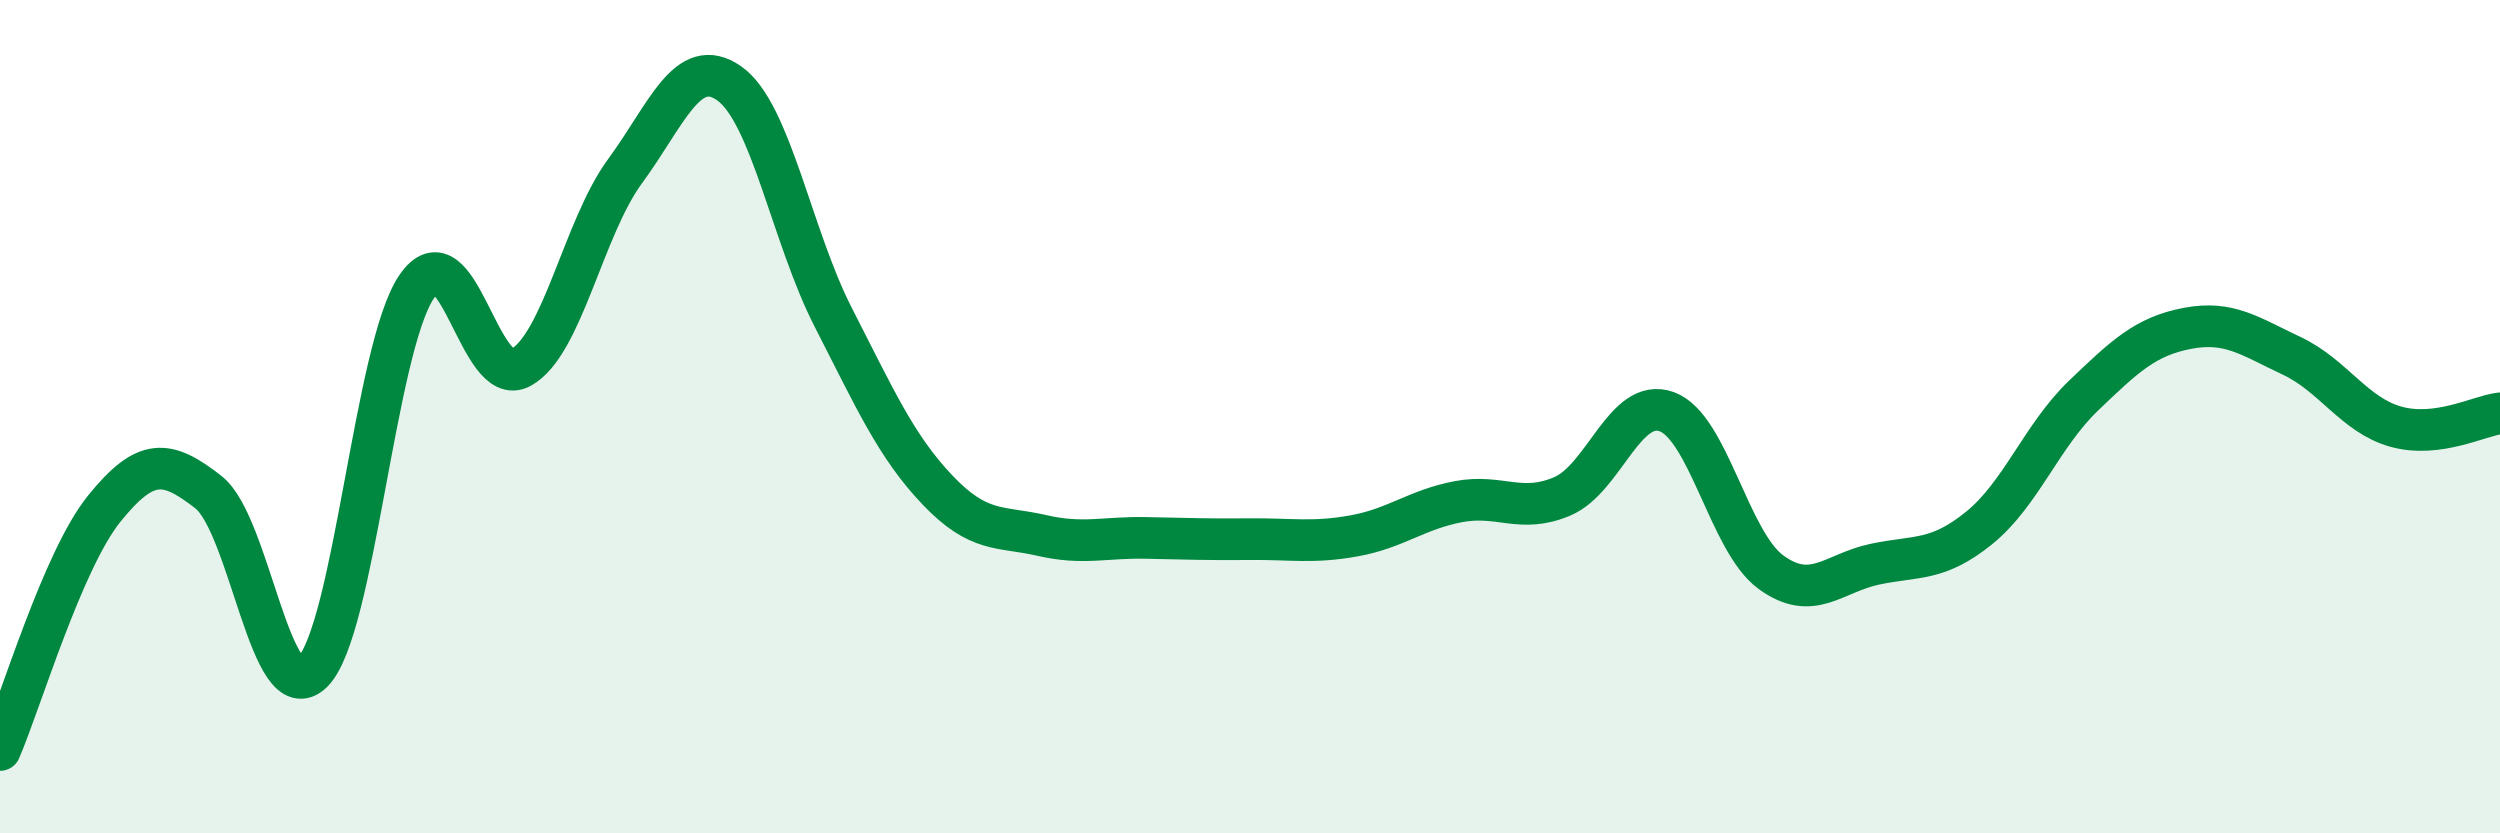
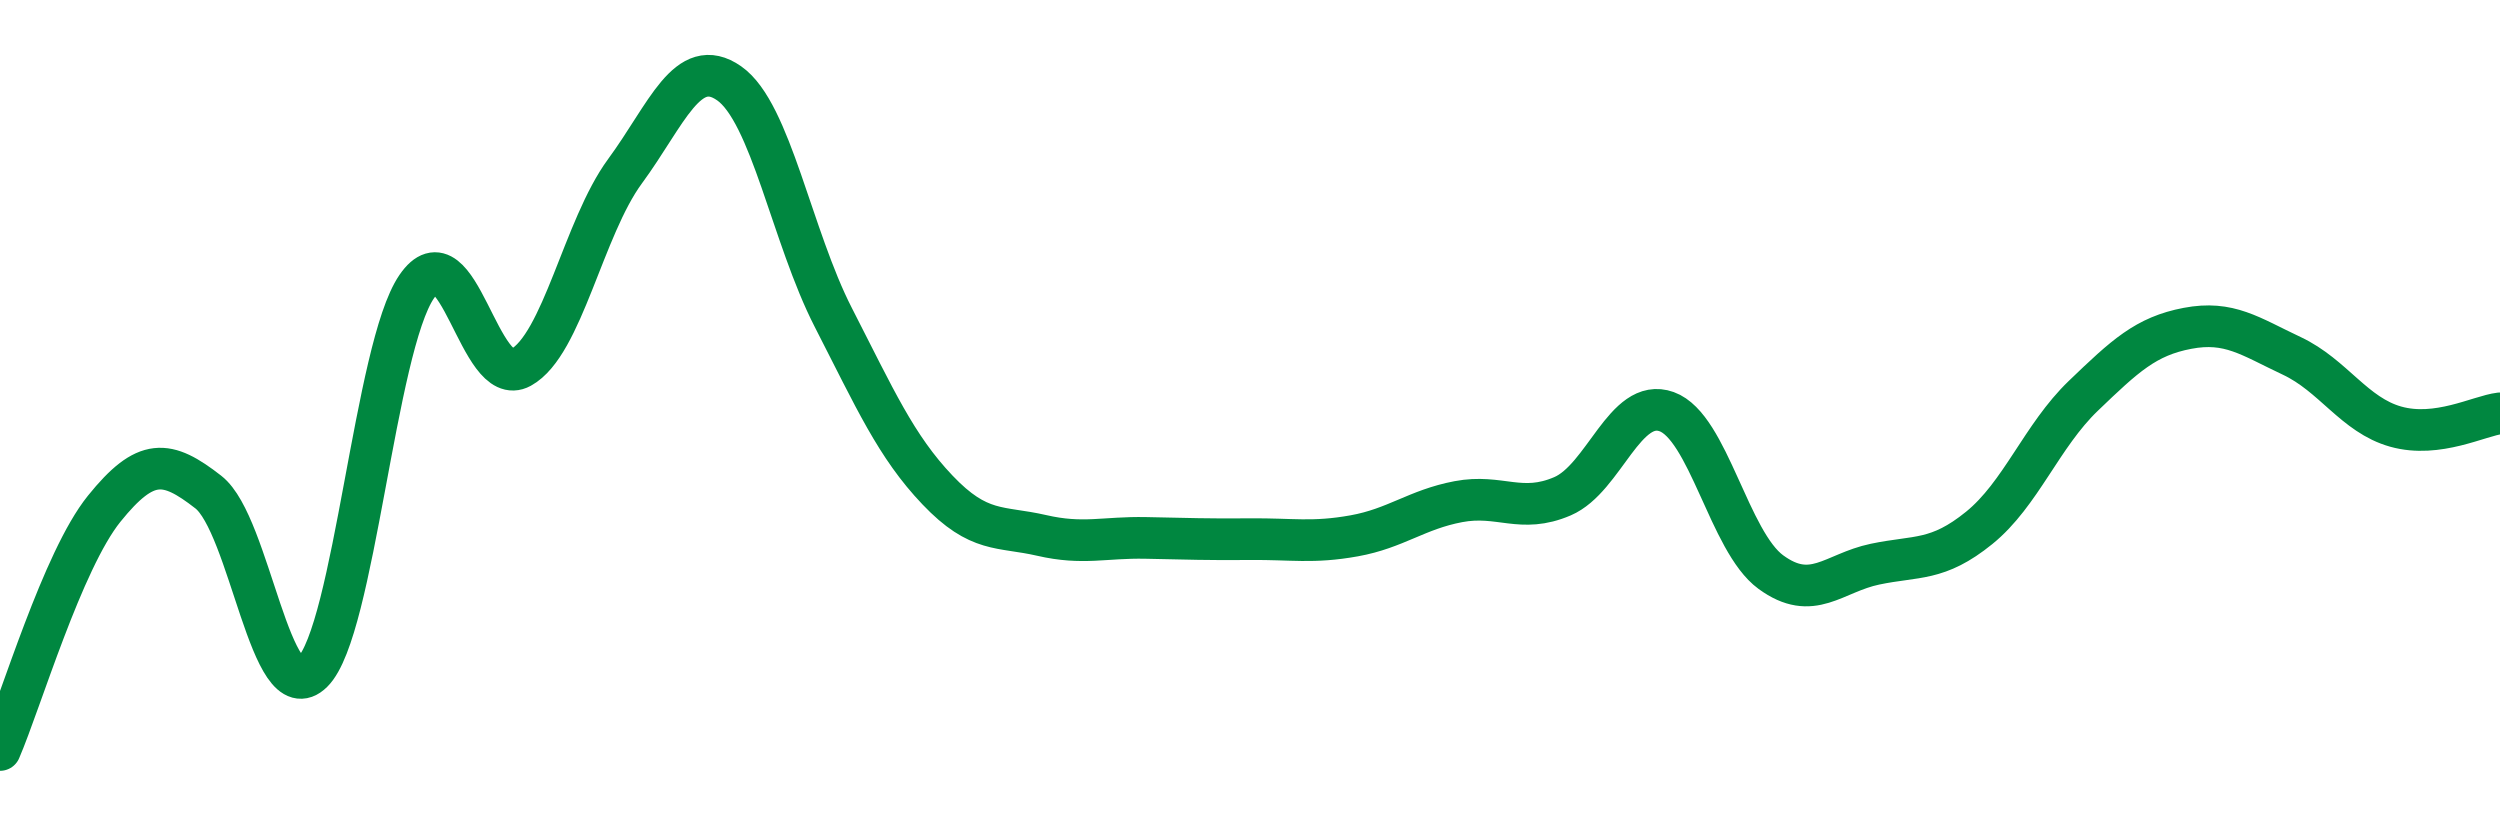
<svg xmlns="http://www.w3.org/2000/svg" width="60" height="20" viewBox="0 0 60 20">
-   <path d="M 0,18 C 0.5,16.84 1.5,13.45 2.5,12.21 C 3.5,10.97 4,11.03 5,11.81 C 6,12.59 6.5,17.12 7.5,16.13 C 8.5,15.14 9,8.34 10,6.88 C 11,5.42 11.5,9.37 12.5,8.82 C 13.5,8.27 14,5.47 15,4.11 C 16,2.75 16.5,1.3 17.5,2 C 18.5,2.7 19,5.67 20,7.62 C 21,9.57 21.5,10.71 22.5,11.76 C 23.5,12.81 24,12.62 25,12.85 C 26,13.08 26.5,12.89 27.5,12.91 C 28.5,12.93 29,12.95 30,12.94 C 31,12.93 31.5,13.04 32.5,12.86 C 33.5,12.68 34,12.23 35,12.04 C 36,11.85 36.5,12.34 37.5,11.91 C 38.5,11.48 39,9.52 40,9.88 C 41,10.24 41.5,13 42.5,13.73 C 43.5,14.46 44,13.75 45,13.54 C 46,13.33 46.5,13.48 47.5,12.67 C 48.5,11.86 49,10.46 50,9.5 C 51,8.54 51.5,8.07 52.5,7.88 C 53.5,7.69 54,8.07 55,8.54 C 56,9.01 56.5,9.96 57.5,10.24 C 58.5,10.52 59.5,9.98 60,9.92L60 20L0 20Z" fill="#008740" opacity="0.1" stroke-linecap="round" stroke-linejoin="round" />
  <path d="M 0,18 C 0.5,16.84 1.5,13.45 2.5,12.21 C 3.5,10.97 4,11.03 5,11.81 C 6,12.59 6.5,17.12 7.5,16.13 C 8.5,15.14 9,8.34 10,6.88 C 11,5.42 11.5,9.37 12.5,8.82 C 13.5,8.27 14,5.47 15,4.11 C 16,2.75 16.5,1.3 17.5,2 C 18.5,2.7 19,5.67 20,7.62 C 21,9.57 21.5,10.71 22.5,11.76 C 23.5,12.81 24,12.62 25,12.85 C 26,13.08 26.5,12.89 27.5,12.91 C 28.5,12.93 29,12.95 30,12.94 C 31,12.93 31.5,13.04 32.5,12.86 C 33.5,12.68 34,12.23 35,12.04 C 36,11.85 36.5,12.34 37.5,11.91 C 38.5,11.48 39,9.52 40,9.88 C 41,10.24 41.5,13 42.5,13.73 C 43.5,14.46 44,13.75 45,13.54 C 46,13.33 46.5,13.48 47.5,12.67 C 48.5,11.86 49,10.46 50,9.5 C 51,8.54 51.5,8.07 52.5,7.88 C 53.5,7.69 54,8.07 55,8.54 C 56,9.01 56.5,9.96 57.5,10.24 C 58.5,10.52 59.5,9.98 60,9.92" stroke="#008740" stroke-width="1" fill="none" stroke-linecap="round" stroke-linejoin="round" />
</svg>